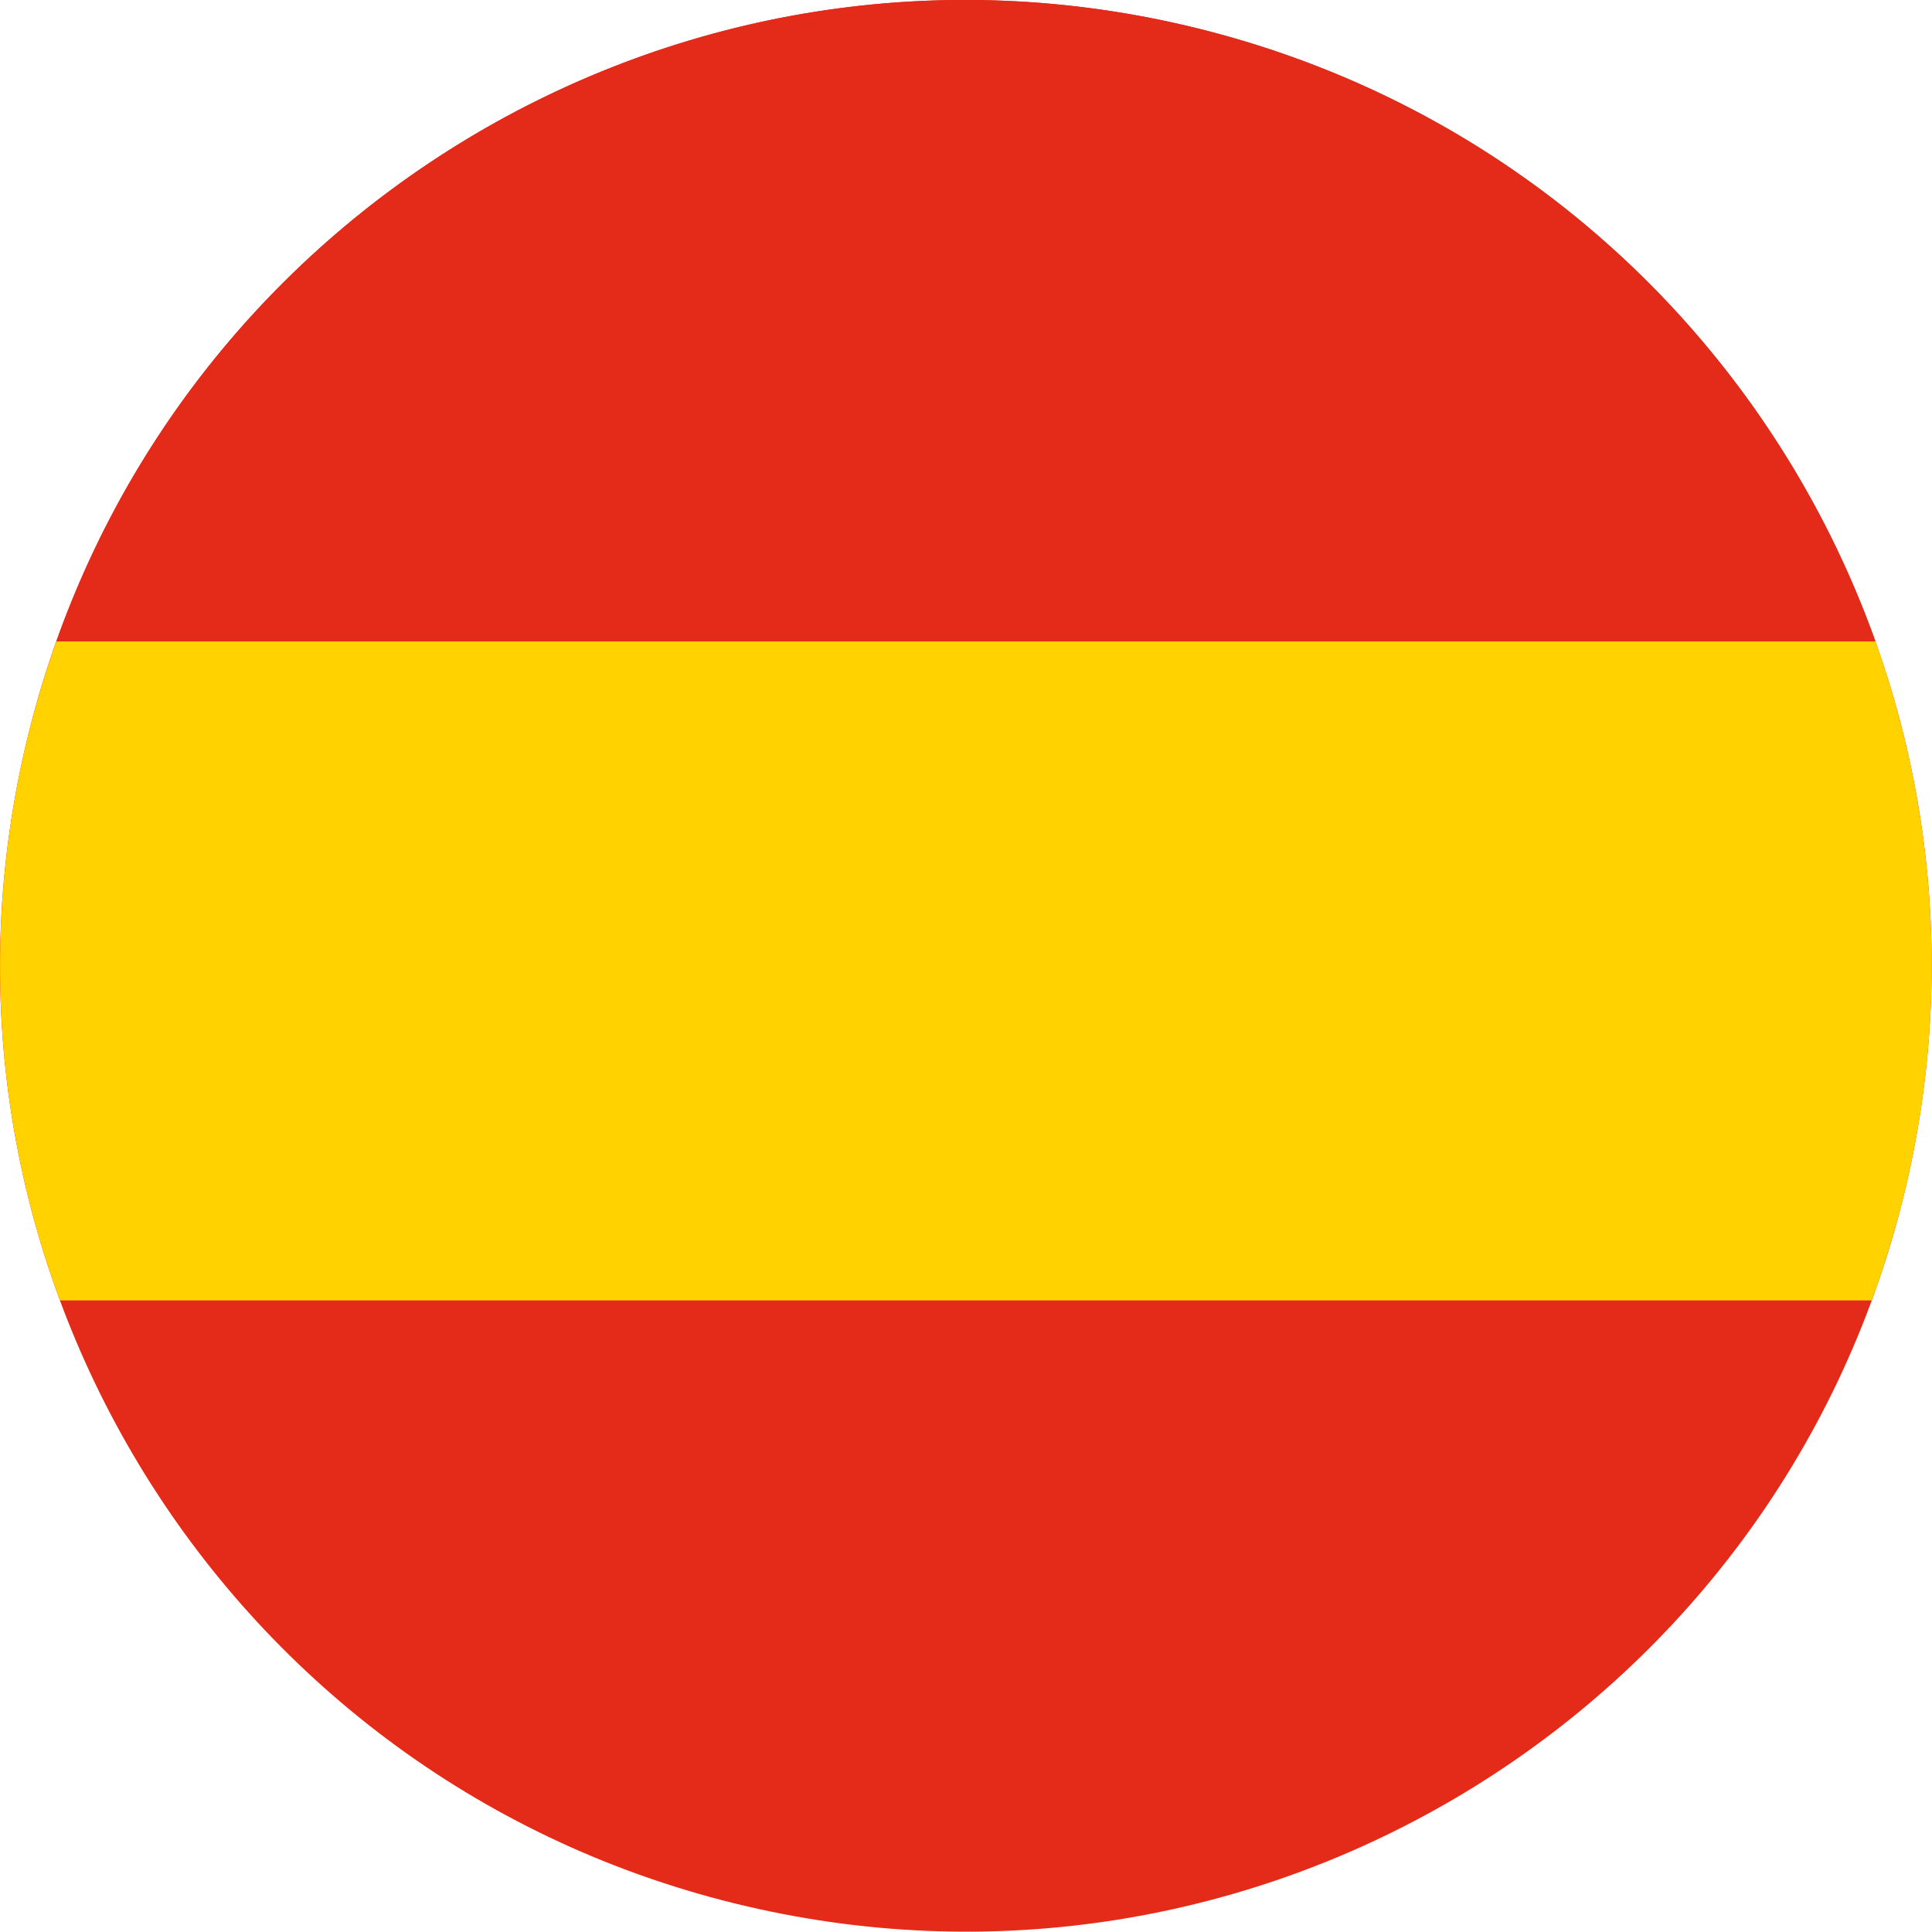
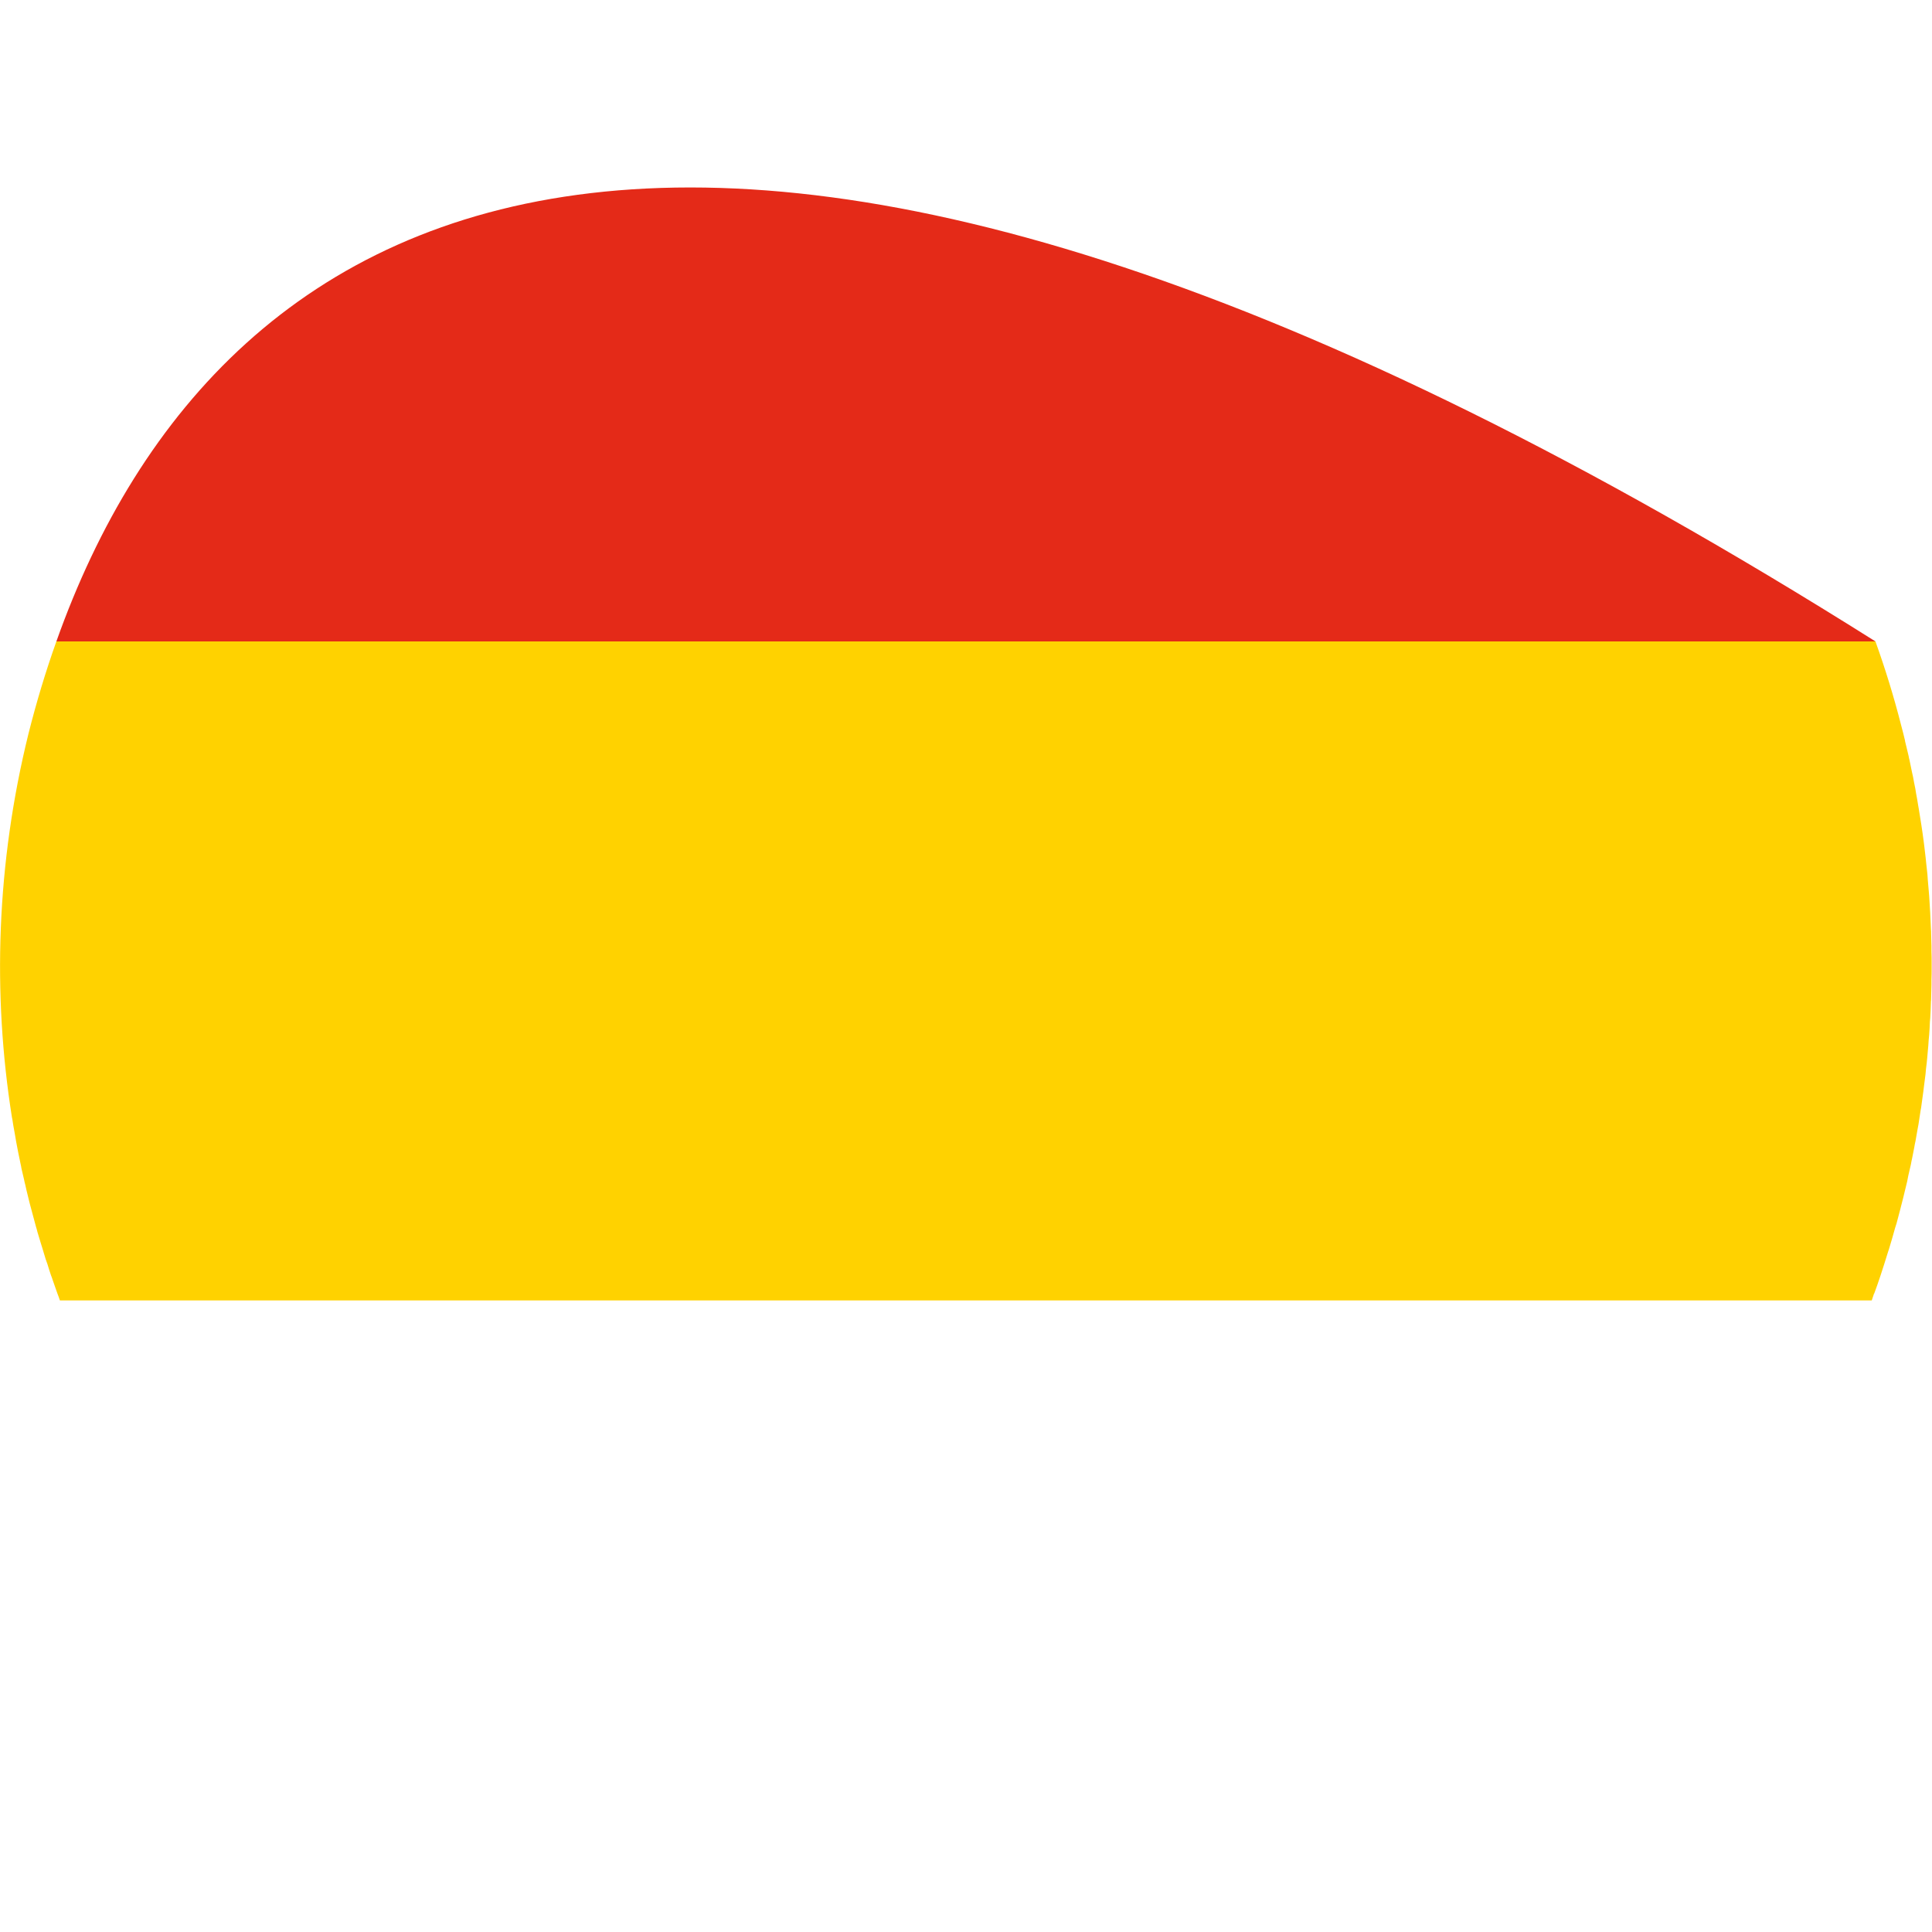
<svg xmlns="http://www.w3.org/2000/svg" width="11px" height="11px" viewBox="0 0 11 11" version="1.1">
  <title>Icon/Language/ Spanien</title>
  <desc>Created with Sketch.</desc>
  <defs />
  <g id="Icon/Language/-Spanien" stroke="none" stroke-width="1" fill="none" fill-rule="evenodd">
    <g id="Page-1">
-       <path d="M0.162,4.178 C0.892,1.23 3.873,-0.567 6.82,0.162 C9.768,0.892 11.565,3.872 10.836,6.82 C10.107,9.767 7.126,11.565 4.178,10.836 C1.231,10.107 -0.567,7.126 0.162,4.178" id="Fill-1" fill="#E42A18" />
-       <path d="M0.321,3.652 L10.678,3.652 C10.079,1.976 8.678,0.622 6.82,0.162 C4.052,-0.523 1.255,1.02 0.321,3.652" id="Fill-3" fill="#E42A18" />
+       <path d="M0.321,3.652 L10.678,3.652 C4.052,-0.523 1.255,1.02 0.321,3.652" id="Fill-3" fill="#E42A18" />
      <path d="M10.88,6.629 C10.882,6.618 10.884,6.606 10.887,6.594 C10.891,6.574 10.895,6.553 10.899,6.533 C10.901,6.521 10.903,6.509 10.906,6.497 C10.91,6.476 10.913,6.455 10.917,6.434 C10.919,6.423 10.921,6.413 10.923,6.402 C10.927,6.376 10.931,6.349 10.935,6.323 C10.936,6.318 10.937,6.312 10.938,6.307 C10.942,6.275 10.947,6.244 10.951,6.212 C10.952,6.203 10.953,6.195 10.954,6.187 C10.957,6.163 10.96,6.14 10.963,6.117 C10.964,6.106 10.965,6.095 10.966,6.084 C10.969,6.063 10.971,6.042 10.973,6.021 C10.974,6.009 10.975,5.998 10.976,5.986 C10.978,5.965 10.98,5.944 10.981,5.923 C10.982,5.912 10.983,5.902 10.984,5.891 C10.986,5.867 10.987,5.843 10.988,5.818 C10.989,5.811 10.989,5.804 10.99,5.796 C10.992,5.765 10.993,5.733 10.994,5.701 C10.995,5.696 10.995,5.691 10.995,5.686 C10.996,5.659 10.996,5.633 10.997,5.607 C10.997,5.597 10.997,5.587 10.997,5.577 C10.998,5.555 10.998,5.534 10.998,5.512 C10.998,5.501 10.998,5.49 10.998,5.479 C10.998,5.458 10.998,5.437 10.997,5.416 C10.997,5.405 10.997,5.395 10.997,5.385 C10.996,5.361 10.996,5.338 10.995,5.315 C10.995,5.307 10.995,5.299 10.994,5.291 C10.992,5.228 10.988,5.165 10.984,5.103 C10.983,5.094 10.983,5.086 10.982,5.078 C10.98,5.055 10.978,5.032 10.976,5.009 C10.975,4.999 10.975,4.989 10.974,4.979 C10.972,4.958 10.969,4.936 10.967,4.915 C10.966,4.905 10.965,4.895 10.964,4.885 C10.961,4.862 10.959,4.84 10.956,4.817 C10.955,4.809 10.954,4.801 10.953,4.793 C10.945,4.73 10.935,4.668 10.925,4.607 C10.924,4.601 10.923,4.595 10.922,4.59 C10.918,4.565 10.914,4.54 10.909,4.515 C10.908,4.507 10.906,4.498 10.905,4.49 C10.9,4.467 10.896,4.445 10.892,4.423 C10.89,4.414 10.888,4.405 10.886,4.396 C10.881,4.373 10.877,4.351 10.872,4.328 C10.87,4.32 10.868,4.313 10.867,4.305 C10.86,4.277 10.854,4.249 10.847,4.222 L10.846,4.215 C10.839,4.186 10.832,4.157 10.824,4.128 L10.824,4.128 C10.783,3.967 10.734,3.808 10.678,3.652 L0.321,3.652 C0.26,3.823 0.207,3.999 0.162,4.178 C-0.02,4.916 -0.044,5.656 0.068,6.362 C0.069,6.365 0.069,6.368 0.07,6.371 C0.074,6.397 0.078,6.423 0.083,6.448 C0.084,6.454 0.085,6.459 0.086,6.465 C0.09,6.489 0.094,6.513 0.099,6.537 C0.1,6.544 0.102,6.551 0.103,6.558 C0.108,6.581 0.112,6.603 0.117,6.626 C0.119,6.635 0.121,6.643 0.122,6.652 C0.127,6.673 0.132,6.694 0.137,6.716 C0.139,6.726 0.141,6.736 0.144,6.746 C0.148,6.766 0.153,6.786 0.158,6.806 C0.162,6.821 0.165,6.836 0.169,6.851 C0.175,6.873 0.181,6.896 0.187,6.918 C0.193,6.941 0.199,6.963 0.205,6.985 C0.208,6.995 0.211,7.004 0.213,7.014 C0.219,7.035 0.226,7.056 0.232,7.077 C0.235,7.087 0.238,7.096 0.241,7.106 C0.247,7.127 0.254,7.148 0.26,7.169 C0.263,7.178 0.267,7.188 0.27,7.197 C0.276,7.218 0.283,7.239 0.29,7.26 C0.294,7.269 0.297,7.279 0.3,7.288 C0.307,7.309 0.315,7.33 0.322,7.351 C0.324,7.355 0.325,7.36 0.327,7.365 L0.327,7.365 C0.332,7.378 0.337,7.391 0.341,7.404 L10.657,7.404 C10.661,7.391 10.666,7.378 10.67,7.365 L10.671,7.365 C10.683,7.333 10.694,7.301 10.705,7.268 C10.706,7.265 10.707,7.262 10.708,7.259 C10.722,7.216 10.736,7.173 10.749,7.13 C10.751,7.124 10.753,7.119 10.755,7.112 C10.767,7.072 10.779,7.032 10.79,6.991 C10.793,6.983 10.795,6.974 10.798,6.966 C10.811,6.917 10.824,6.869 10.836,6.82 C10.844,6.788 10.851,6.757 10.859,6.725 C10.861,6.715 10.863,6.705 10.865,6.694 C10.87,6.673 10.875,6.651 10.88,6.629" id="Fill-5" fill="#FFD200" />
    </g>
  </g>
</svg>